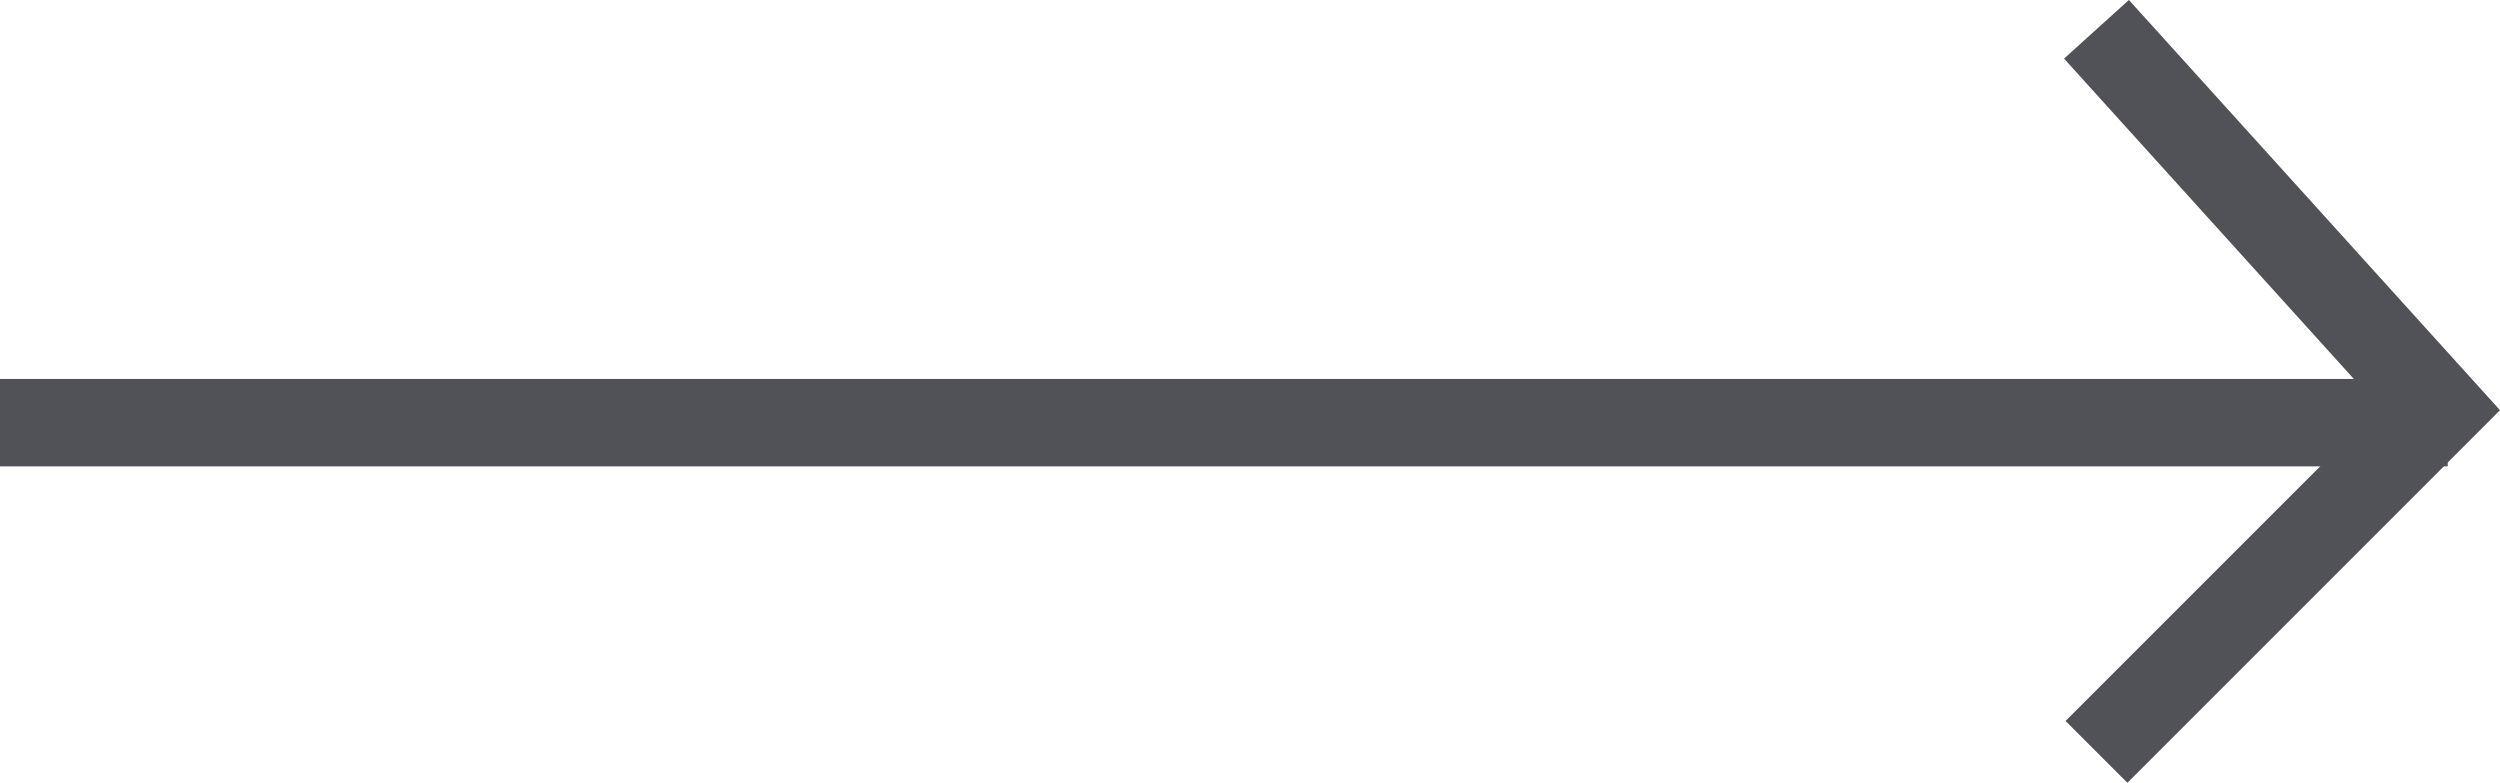
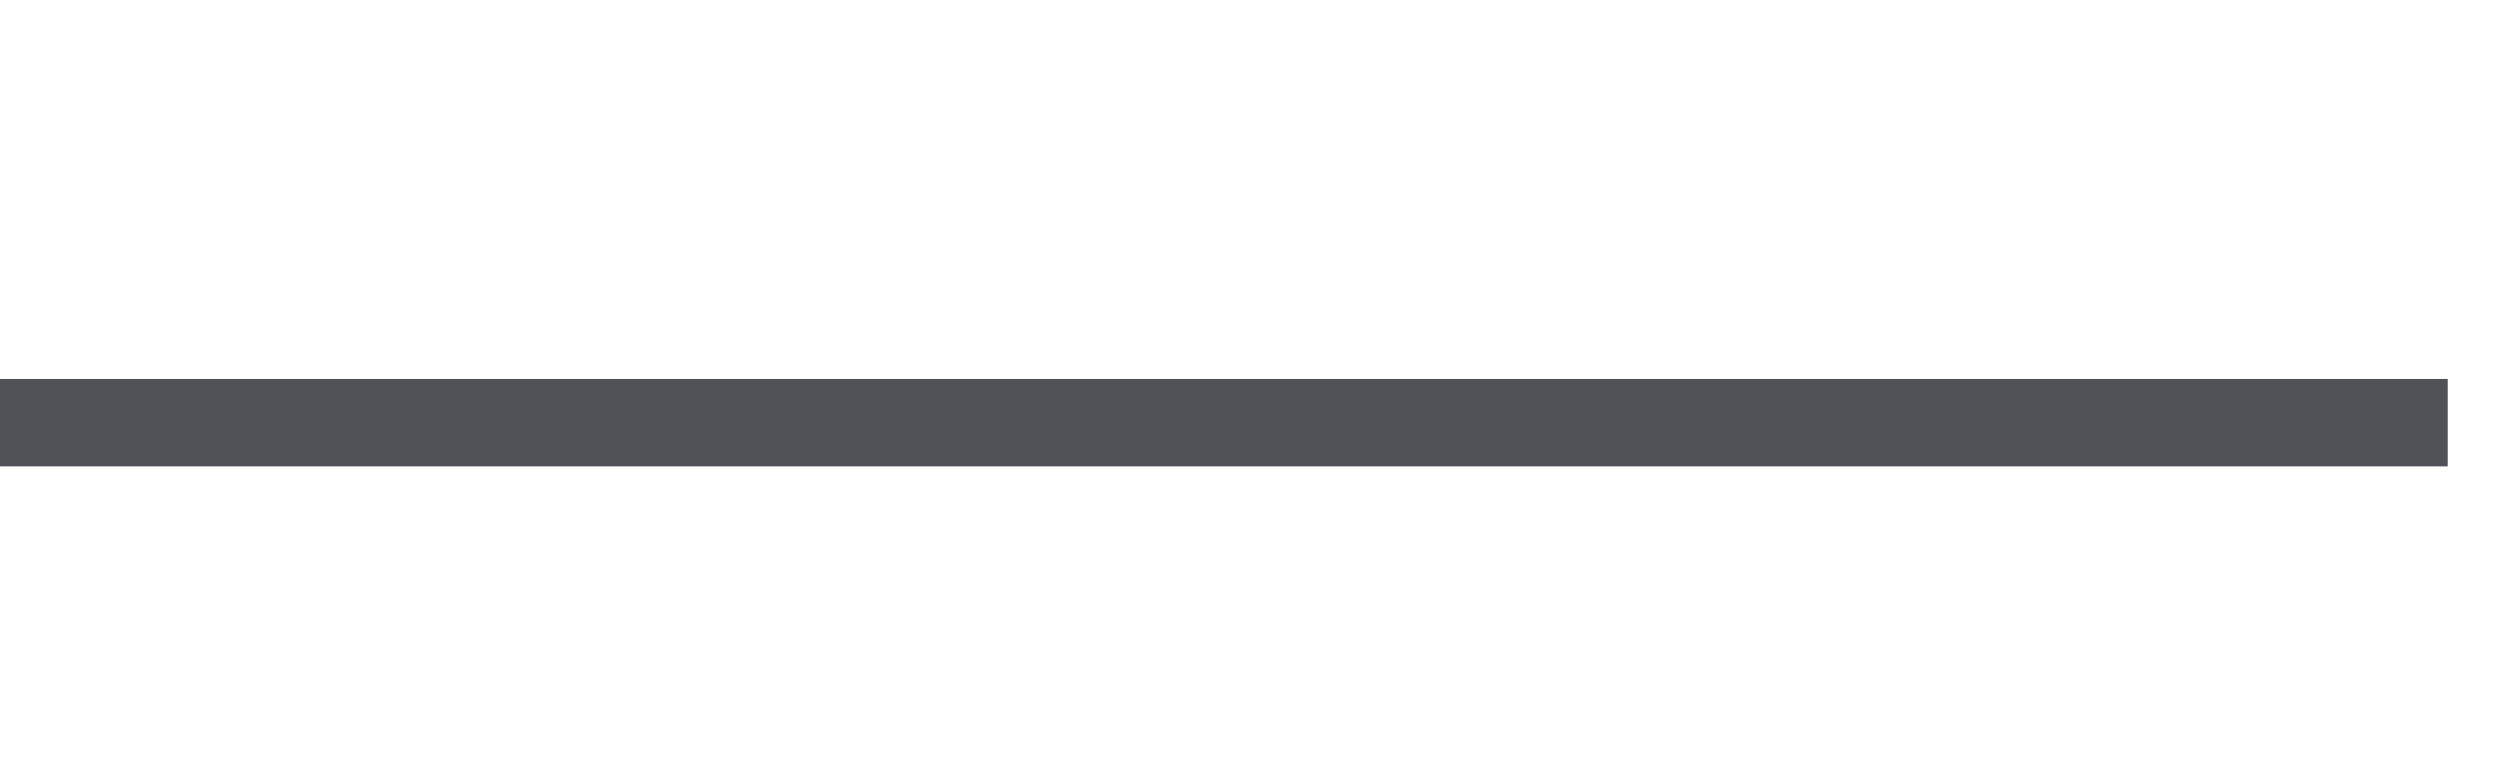
<svg xmlns="http://www.w3.org/2000/svg" width="28.598" height="8.955" viewBox="0 0 28.598 8.955">
  <g id="Group_1422" data-name="Group 1422" transform="translate(-818.5 -385.665)">
    <line id="Line_3" data-name="Line 3" x2="28" transform="translate(818.5 390.5)" fill="none" stroke="#505257" stroke-width="1" />
-     <path id="Path_12" data-name="Path 12" d="M841.482,378l3.926,4.34-3.926,3.926" transform="translate(1 8)" fill="none" stroke="#505257" stroke-width="1" />
  </g>
</svg>